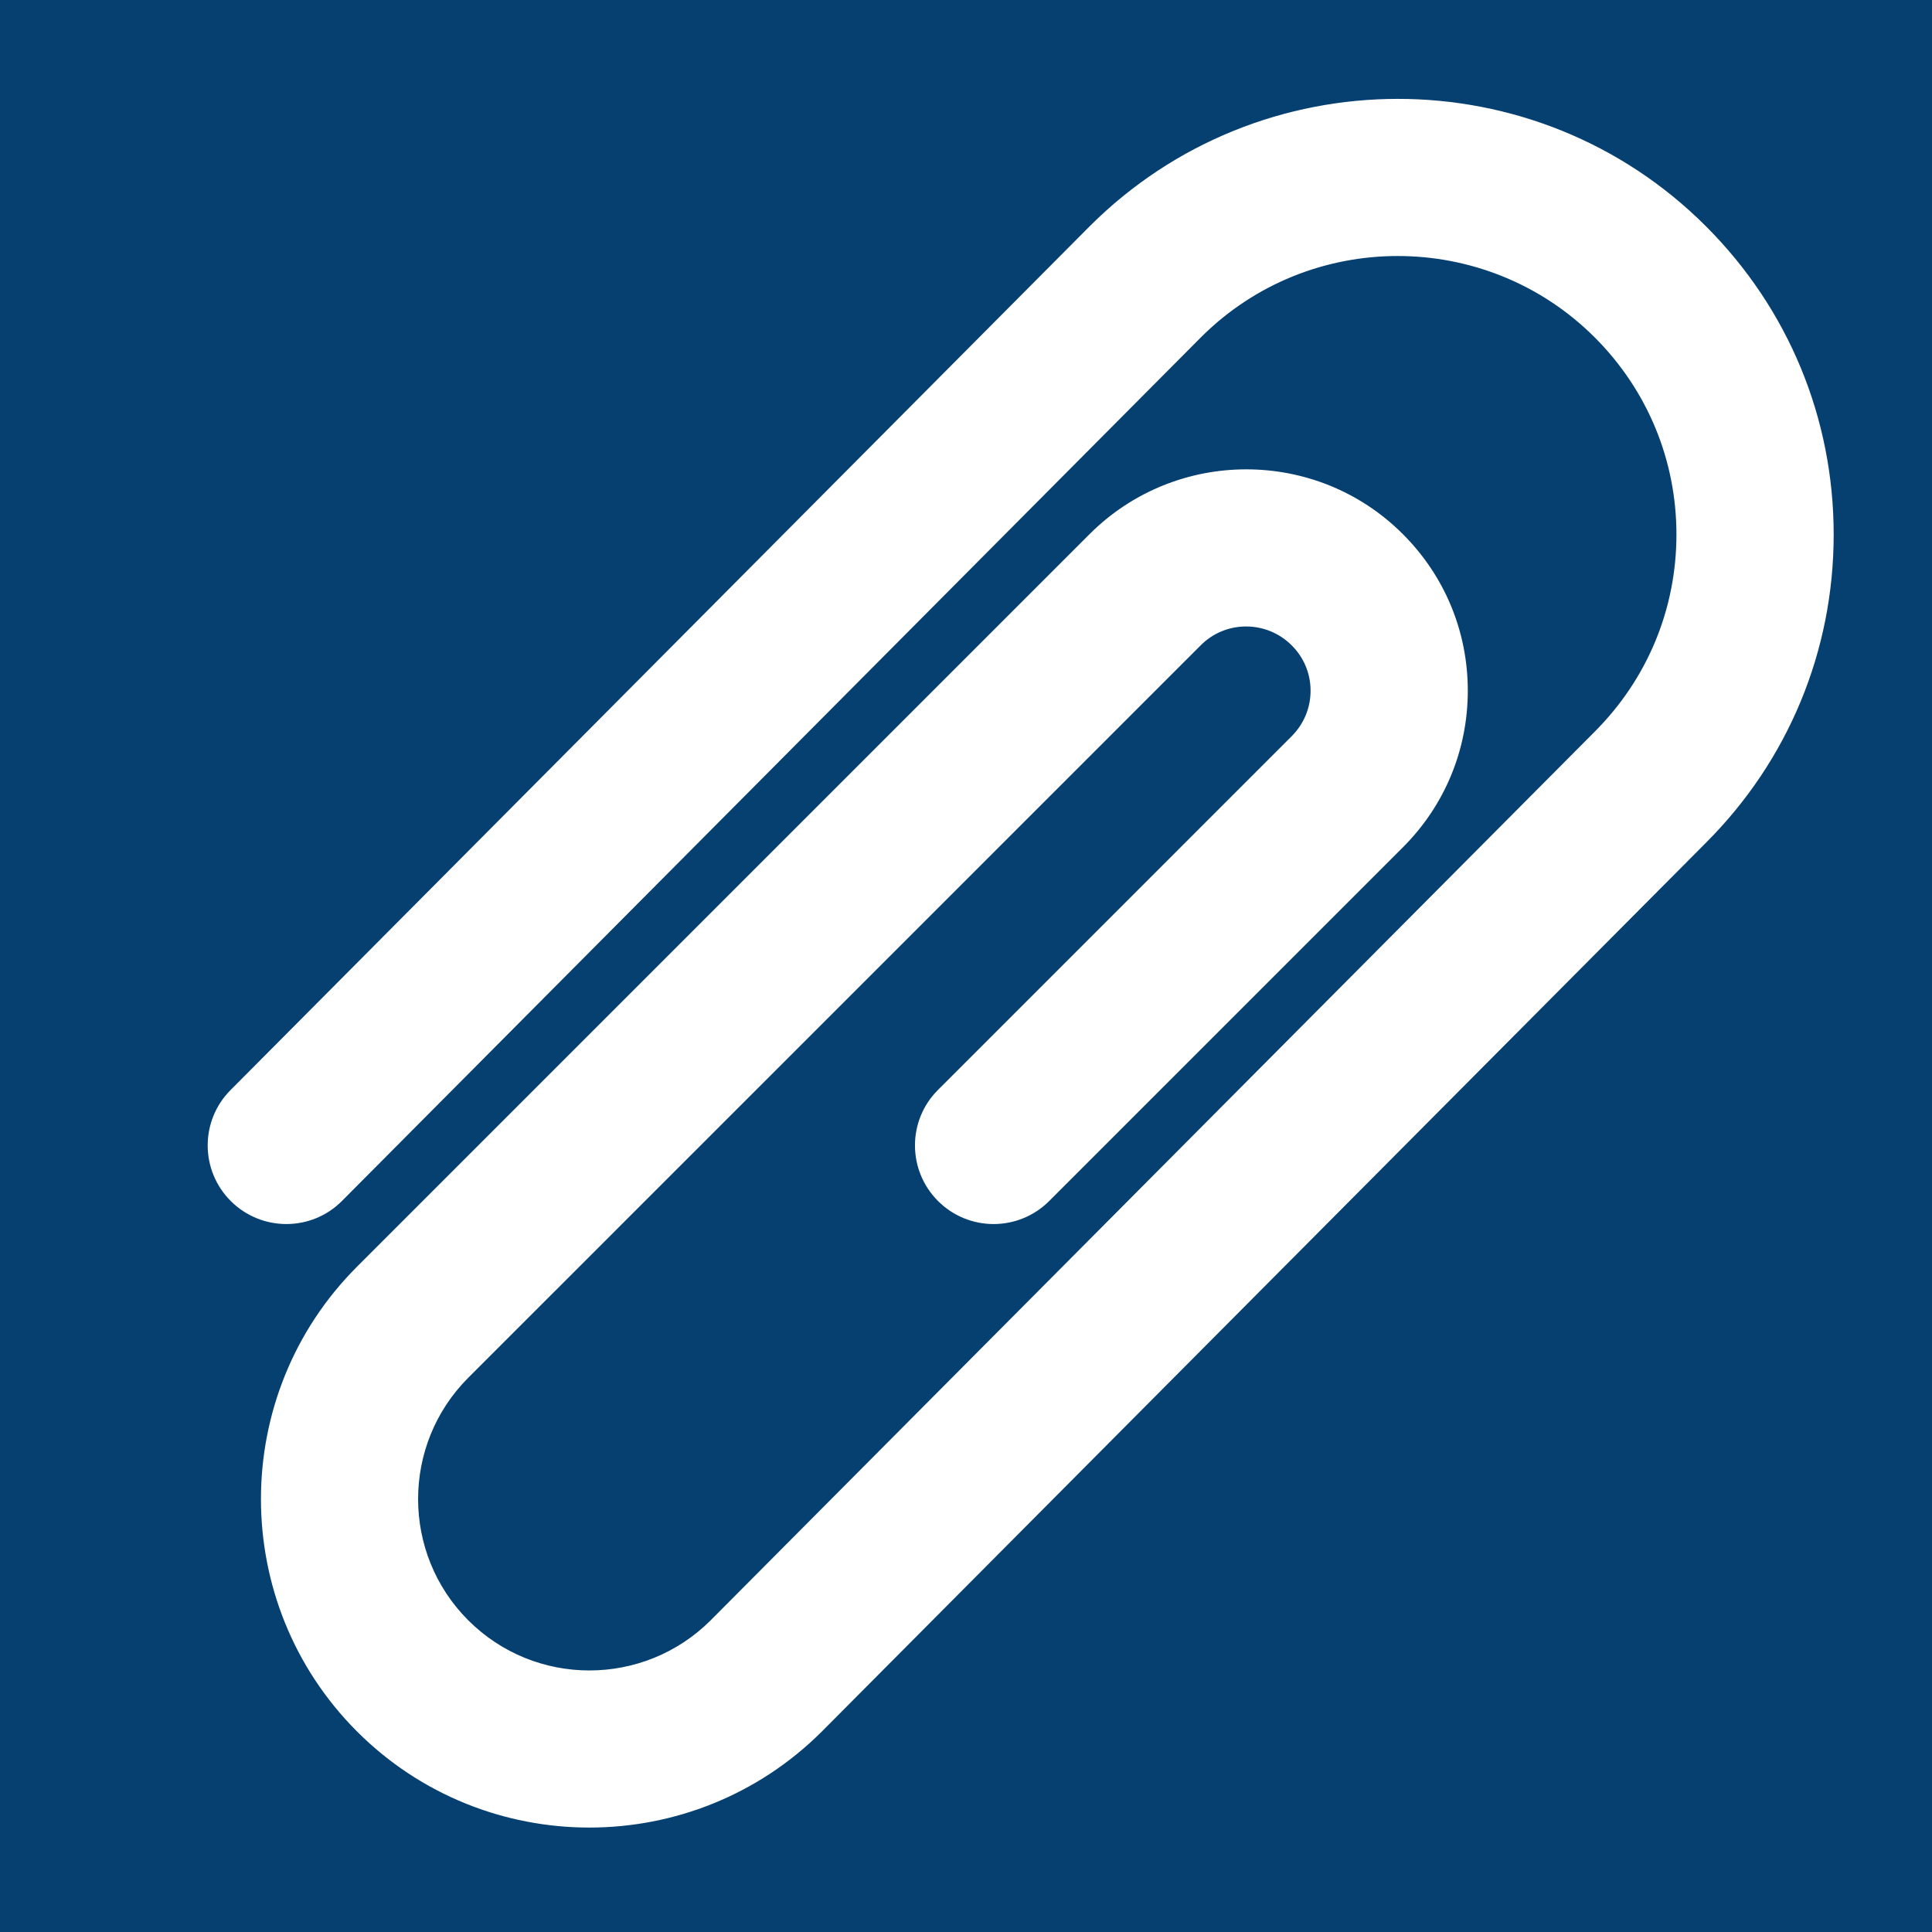
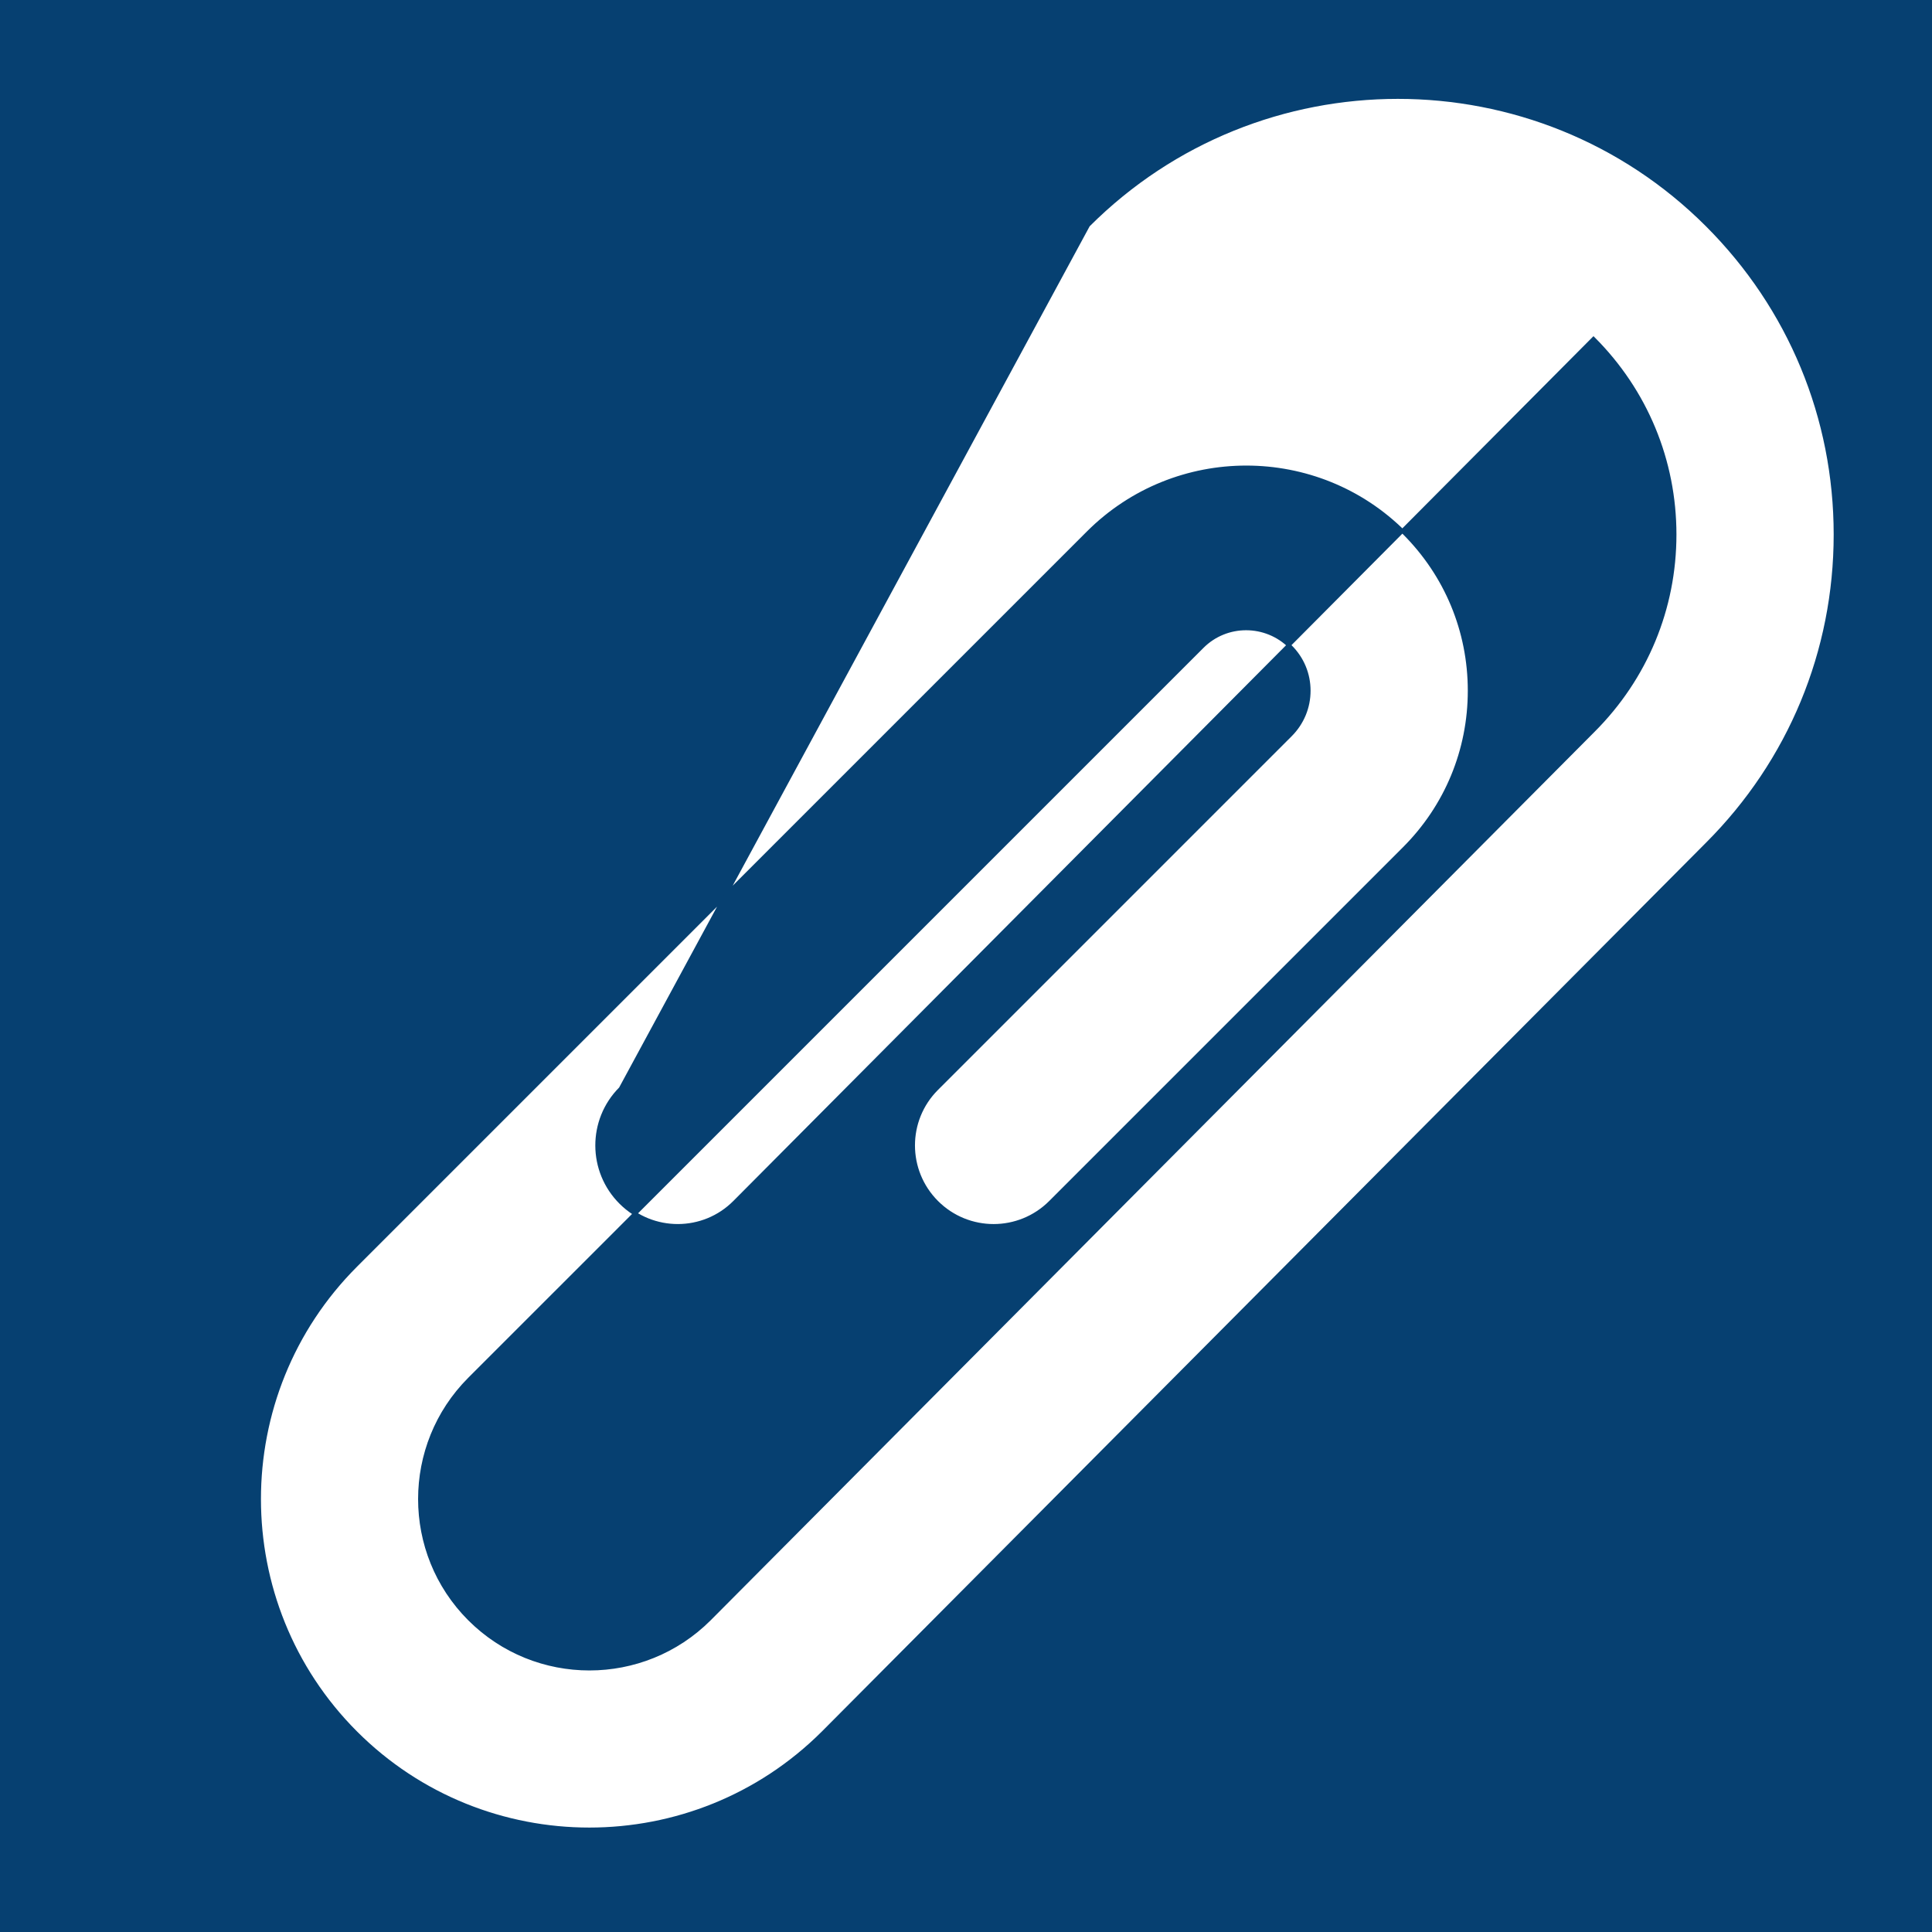
<svg xmlns="http://www.w3.org/2000/svg" fill="#064071" height="24px" width="24px" version="1.1" id="Layer_1" viewBox="0 0 512 512" xml:space="preserve" stroke="#064071">
  <g id="SVGRepo_bgCarrier" stroke-width="0" />
  <g id="SVGRepo_tracerCarrier" stroke-linecap="round" stroke-linejoin="round" />
  <g id="SVGRepo_iconCarrier">
    <g>
      <g>
-         <path d="M0,0v512h512V0H0z M452.459,223.68L218.197,459.179c-17.109,17.088-39.552,25.643-62.016,25.643 c-22.4,0-44.843-8.533-61.909-25.6c-34.155-34.176-34.155-89.749,0-123.904l194.133-194.133c23.125-23.083,60.672-23.061,83.712,0 c11.2,11.179,17.365,26.048,17.365,41.856c0,15.808-6.165,30.699-17.365,41.877L278.4,318.635 c-4.16,4.16-9.621,6.251-15.083,6.251c-5.461,0-10.923-2.091-15.083-6.251c-8.341-8.341-8.341-21.845,0-30.165l93.717-93.717 c3.136-3.136,4.864-7.296,4.864-11.712c0-4.416-1.728-8.555-4.864-11.669c-6.443-6.443-16.939-6.485-23.381-0.021L124.437,365.483 c-17.515,17.536-17.515,46.037,0,63.552c17.536,17.536,45.995,17.536,63.552,0l234.261-235.477 c13.888-13.888,21.525-32.32,21.525-51.904c0-19.584-7.637-37.995-21.483-51.861c-28.565-28.565-75.136-28.629-103.723,0 l-227.563,228.8c-8.299,8.363-21.803,8.384-30.165,0.085c-8.363-8.32-8.405-21.824-0.085-30.165L288.363,59.669 c45.291-45.291,118.891-45.269,164.096-0.043c21.909,21.909,33.984,51.051,33.984,82.027 C486.443,172.629,474.368,201.771,452.459,223.68z" />
+         <path d="M0,0v512h512V0H0z M452.459,223.68L218.197,459.179c-17.109,17.088-39.552,25.643-62.016,25.643 c-22.4,0-44.843-8.533-61.909-25.6c-34.155-34.176-34.155-89.749,0-123.904l194.133-194.133c23.125-23.083,60.672-23.061,83.712,0 c11.2,11.179,17.365,26.048,17.365,41.856c0,15.808-6.165,30.699-17.365,41.877L278.4,318.635 c-4.16,4.16-9.621,6.251-15.083,6.251c-5.461,0-10.923-2.091-15.083-6.251c-8.341-8.341-8.341-21.845,0-30.165l93.717-93.717 c3.136-3.136,4.864-7.296,4.864-11.712c0-4.416-1.728-8.555-4.864-11.669c-6.443-6.443-16.939-6.485-23.381-0.021L124.437,365.483 c-17.515,17.536-17.515,46.037,0,63.552c17.536,17.536,45.995,17.536,63.552,0l234.261-235.477 c13.888-13.888,21.525-32.32,21.525-51.904c0-19.584-7.637-37.995-21.483-51.861l-227.563,228.8c-8.299,8.363-21.803,8.384-30.165,0.085c-8.363-8.32-8.405-21.824-0.085-30.165L288.363,59.669 c45.291-45.291,118.891-45.269,164.096-0.043c21.909,21.909,33.984,51.051,33.984,82.027 C486.443,172.629,474.368,201.771,452.459,223.68z" />
      </g>
    </g>
  </g>
</svg>